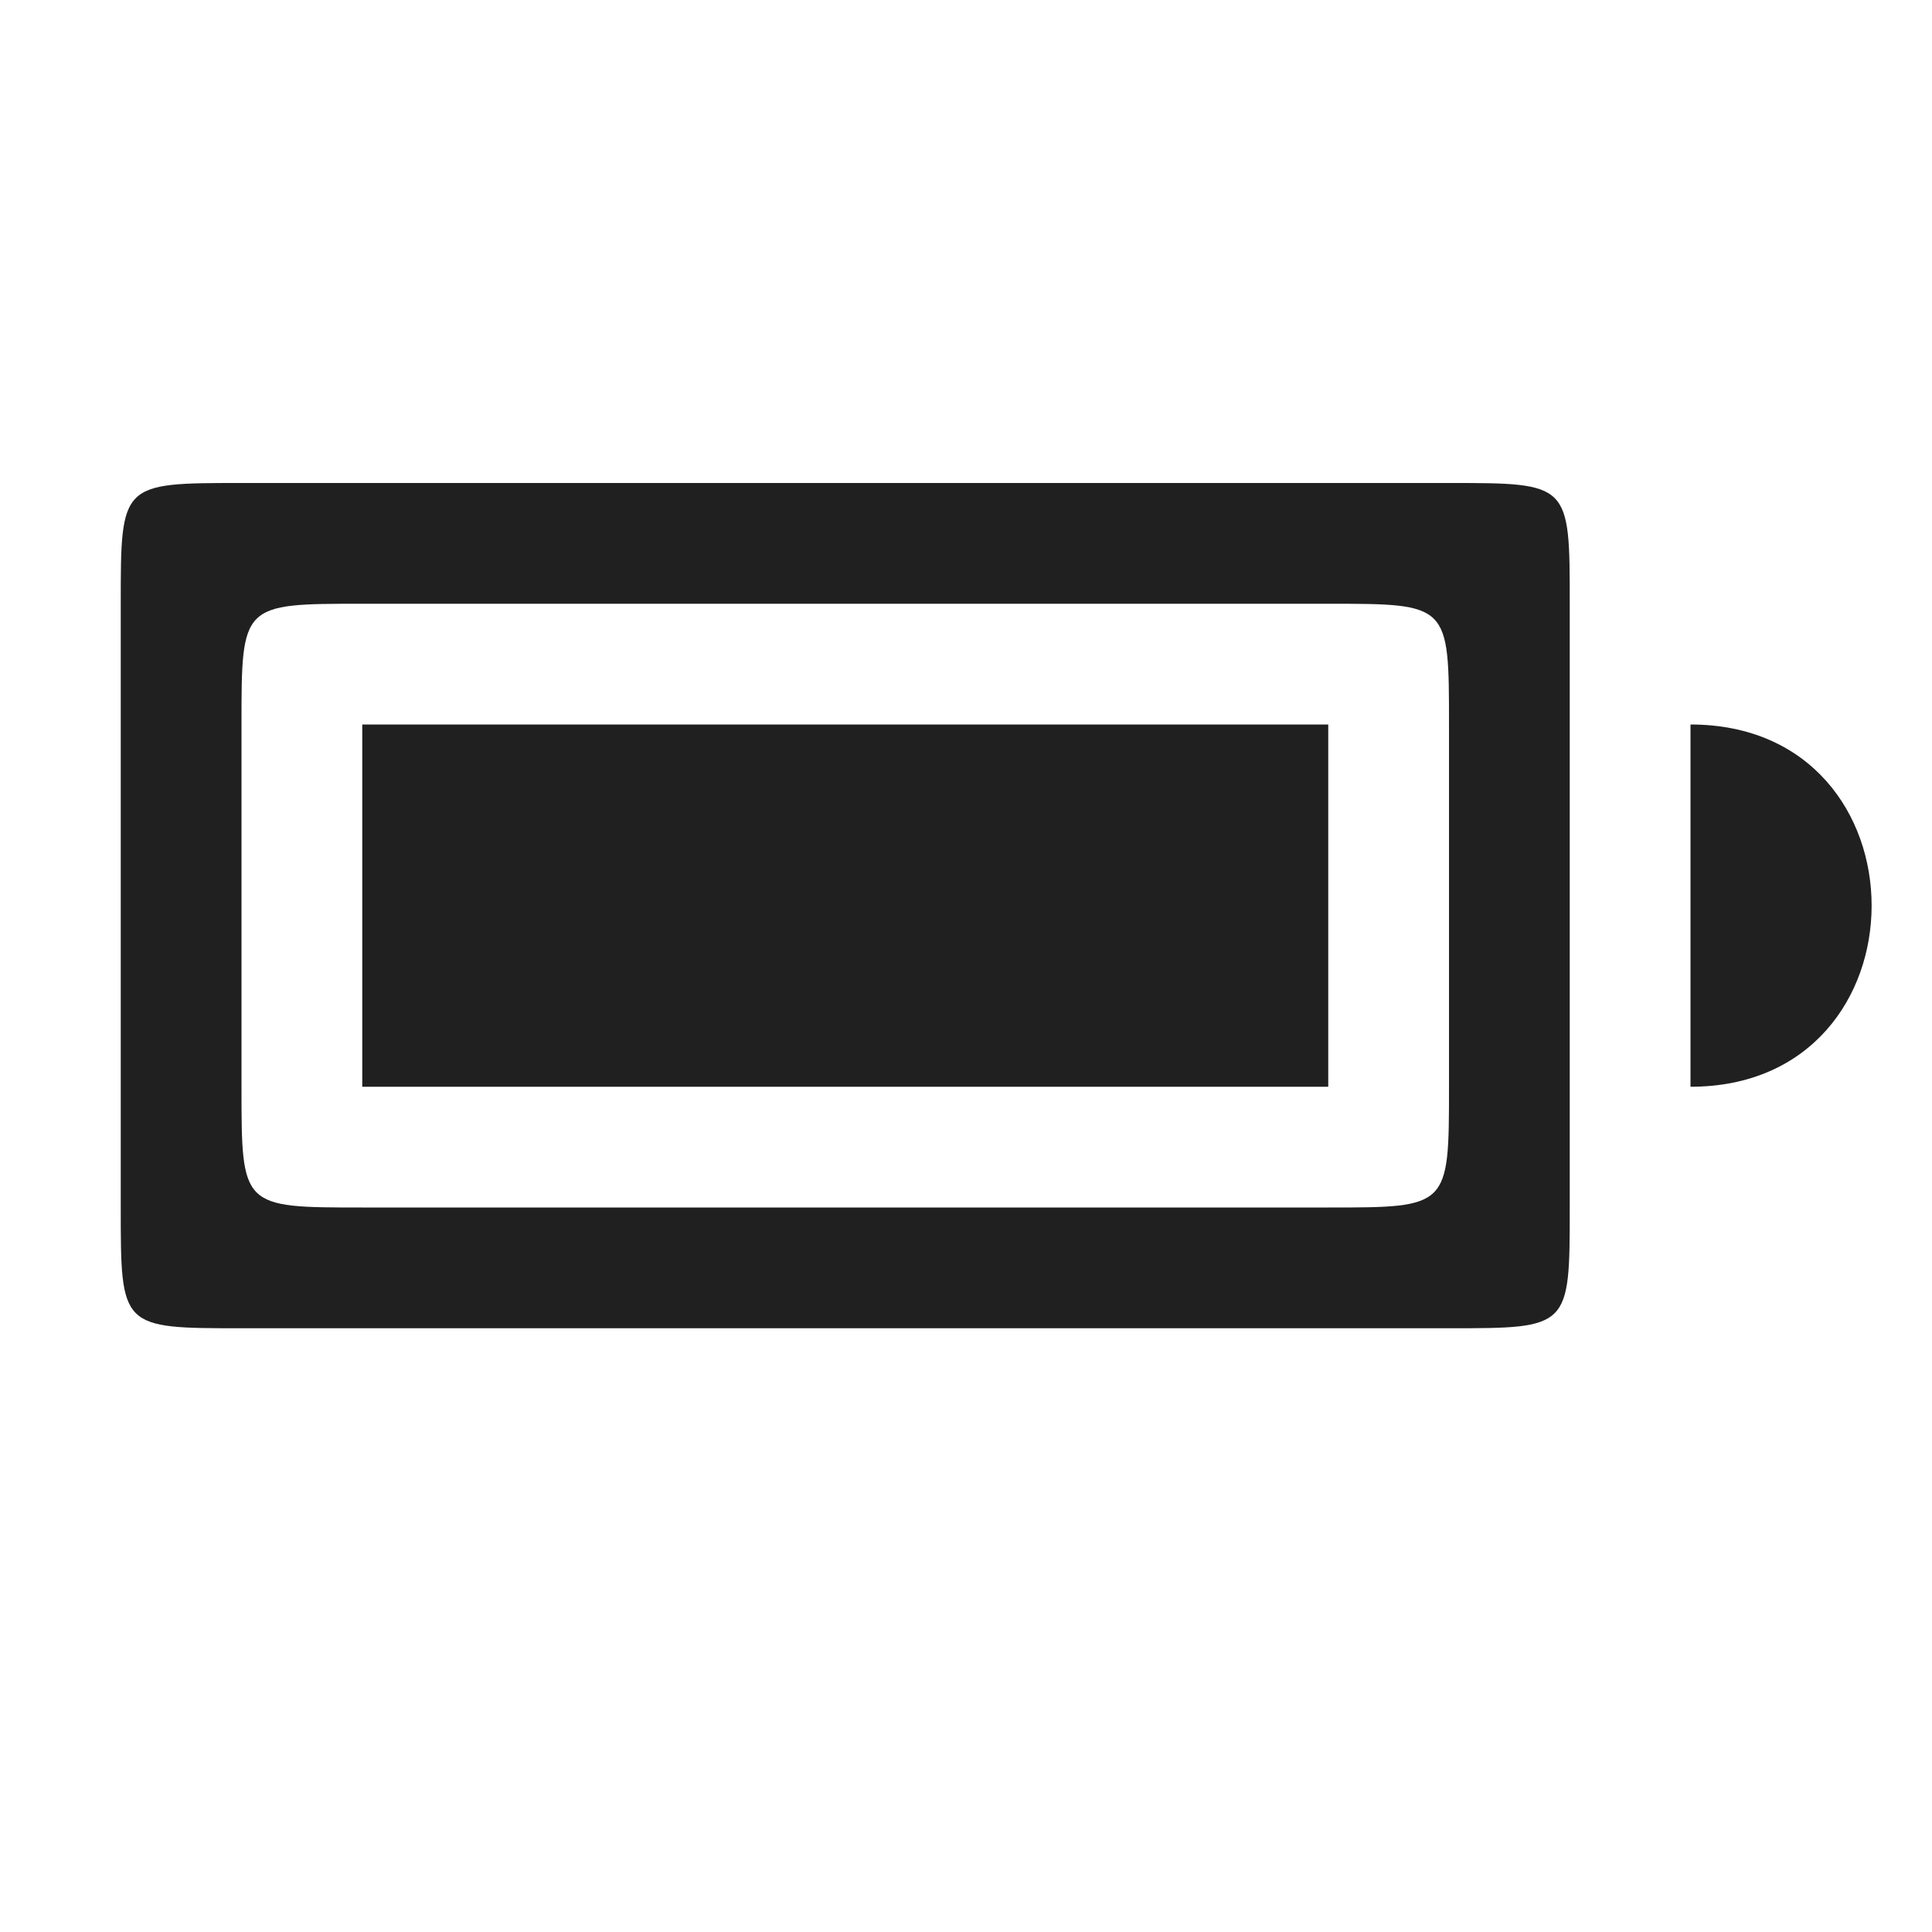
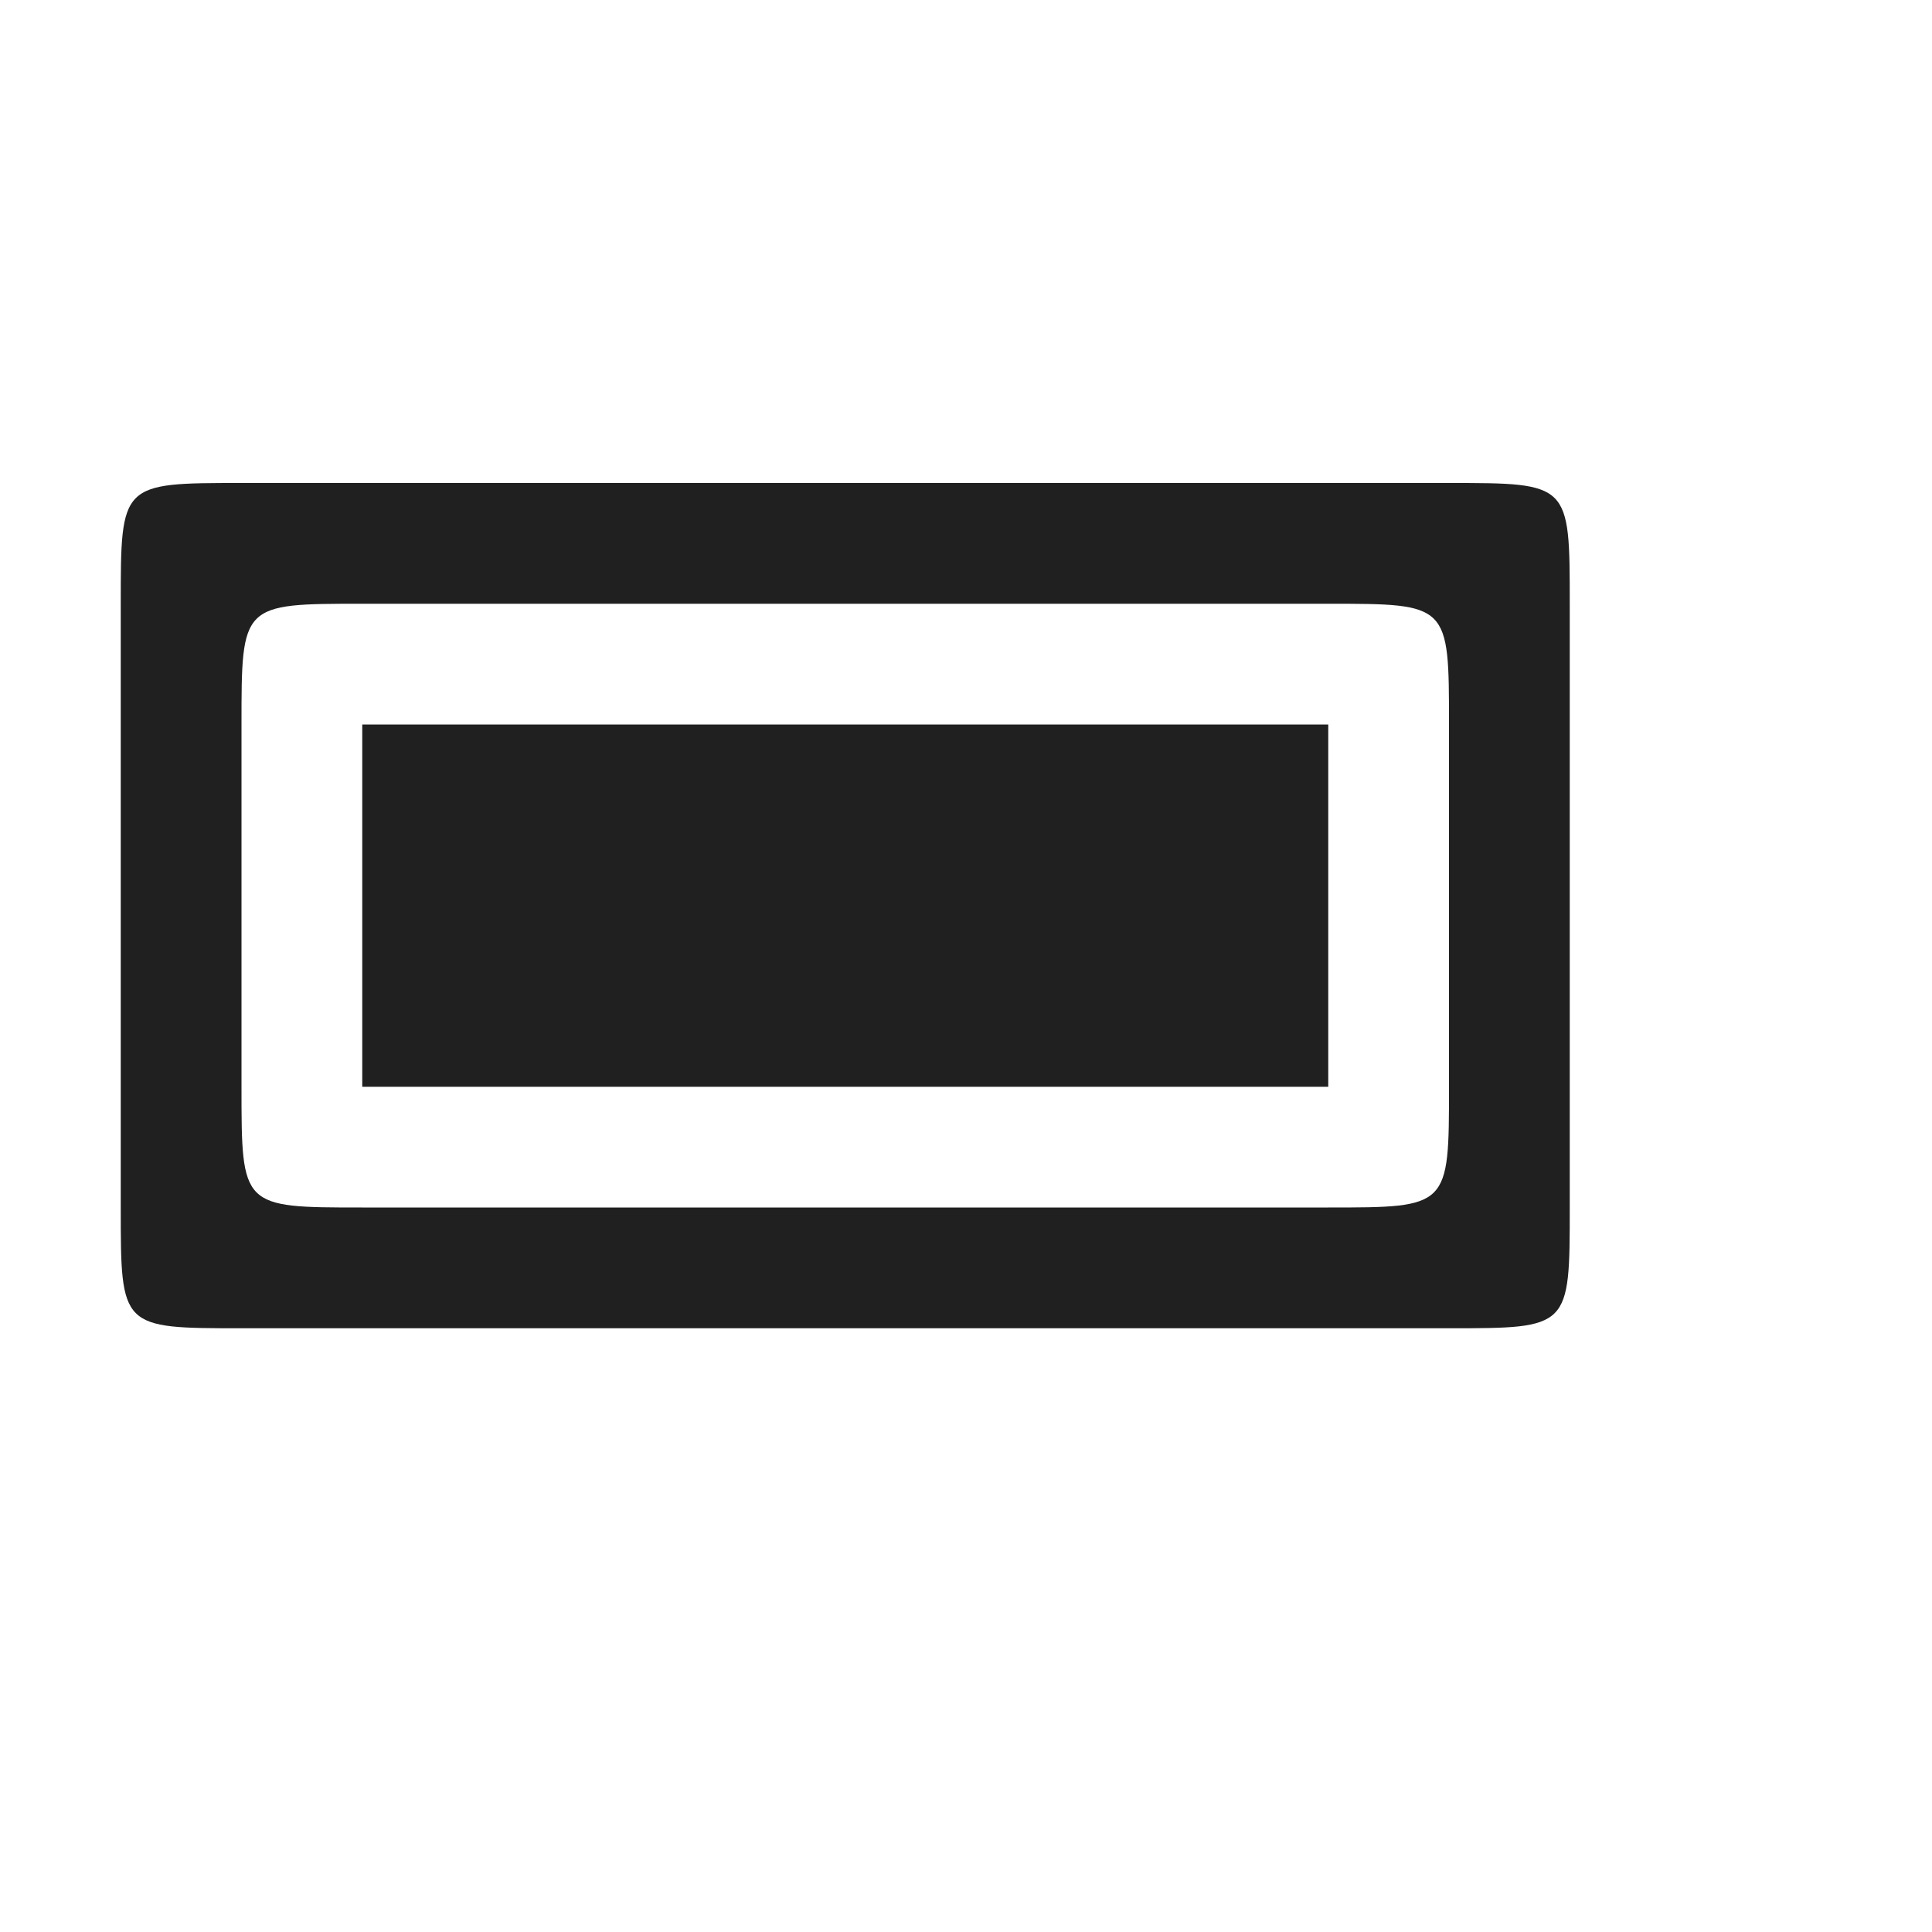
<svg xmlns="http://www.w3.org/2000/svg" xmlns:ns1="http://www.inkscape.org/namespaces/inkscape" xmlns:ns2="http://sodipodi.sourceforge.net/DTD/sodipodi-0.dtd" xmlns:xlink="http://www.w3.org/1999/xlink" id="svg7384" style="enable-background:new" height="16" width="16" version="1.1" ns1:version="0.92.4 5da689c313, 2019-01-14" ns2:docname="battery-full.svg">
  <ns2:namedview pagecolor="#a1a1a1" bordercolor="#666666" borderopacity="1" objecttolerance="10" gridtolerance="10" guidetolerance="10" ns1:pageopacity="0" ns1:pageshadow="2" ns1:window-width="1920" ns1:window-height="1027" id="namedview11" showgrid="true" ns1:zoom="45.254834" ns1:cx="4.7049248" ns1:cy="6.3162292" ns1:window-x="0" ns1:window-y="30" ns1:window-maximized="1" ns1:current-layer="svg7384">
    <ns1:grid type="xygrid" id="grid843" spacingx="1" spacingy="1" />
  </ns2:namedview>
  <title id="title8473">Paper Symbolic Icon Theme</title>
  <defs id="defs7386">
    <filter id="filter7554" style="color-interpolation-filters:sRGB">
      <feBlend id="feBlend7556" in2="BackgroundImage" mode="darken" />
    </filter>
    <filter style="color-interpolation-filters:sRGB" id="filter7554-5">
      <feBlend mode="darken" in2="BackgroundImage" id="feBlend7556-4" />
    </filter>
    <filter id="filter7554-6" style="color-interpolation-filters:sRGB">
      <feBlend mode="darken" in2="BackgroundImage" id="feBlend7556-6" />
    </filter>
    <linearGradient x1="8.925" y1="6" x2="8.925" y2="19" id="linearGradient2868" xlink:href="#linearGradient3678" gradientUnits="userSpaceOnUse" gradientTransform="translate(-1,-2)" />
    <linearGradient id="linearGradient3678">
      <stop id="stop3680" style="stop-color:#ffffff;stop-opacity:1" offset="0" />
      <stop id="stop3682" style="stop-color:#e6e6e6;stop-opacity:1" offset="1" />
    </linearGradient>
    <linearGradient x1="9" y1="3" x2="9" y2="21" id="linearGradient2393" xlink:href="#linearGradient3678" gradientUnits="userSpaceOnUse" gradientTransform="translate(-2,-1)" />
    <linearGradient gradientTransform="translate(-1,-5)" gradientUnits="userSpaceOnUse" xlink:href="#linearGradient3587-6-5-3" id="linearGradient2398" y2="21" x2="14" y1="3" x1="14" />
    <linearGradient id="linearGradient3587-6-5-3">
      <stop offset="0" style="stop-color:#000000;stop-opacity:1" id="stop3589-9-2-0" />
      <stop offset="1" style="stop-color:#363636;stop-opacity:1" id="stop3591-7-4-7" />
    </linearGradient>
    <linearGradient gradientTransform="translate(-52.097,-11.364)" gradientUnits="userSpaceOnUse" xlink:href="#linearGradient3587-6-5-3" id="linearGradient2395" y2="27.364" x2="66.097" y1="9.364" x1="66.097" />
    <linearGradient gradientUnits="userSpaceOnUse" xlink:href="#linearGradient3587-6-5-3" id="linearGradient7390" y2="13.496" x2="4.955" y1="2.684" x1="4.955" />
    <linearGradient gradientUnits="userSpaceOnUse" xlink:href="#linearGradient3587-6-5-3" id="linearGradient7392" y2="11.649" x2="7.911" y1="4.576" x1="7.911" />
    <linearGradient gradientUnits="userSpaceOnUse" xlink:href="#linearGradient3587-6-5-3" id="linearGradient7394" y2="13.317" x2="10.187" y1="2.774" x1="10.187" />
    <linearGradient gradientUnits="userSpaceOnUse" xlink:href="#linearGradient3587-6-5-3" id="linearGradient7396" y2="15.183" x2="13.917" y1="0.882" x1="13.917" />
    <linearGradient id="linearGradient5263">
      <stop offset="0" style="stop-color:#a0d5ff;stop-opacity:1" id="stop5265" />
      <stop offset="1" style="stop-color:#a0d5ff;stop-opacity:1" id="stop5267" />
    </linearGradient>
    <filter style="color-interpolation-filters:sRGB" id="filter7554-4">
      <feBlend mode="darken" in2="BackgroundImage" id="feBlend7556-46" />
    </filter>
    <filter id="filter7554-5-4" style="color-interpolation-filters:sRGB">
      <feBlend id="feBlend7556-4-0" in2="BackgroundImage" mode="darken" />
    </filter>
    <filter id="filter7554-6-1" color-interpolation-filters="sRGB">
      <feBlend id="feBlend7556-6-1" in2="BackgroundImage" mode="darken" />
    </filter>
    <filter style="color-interpolation-filters:sRGB" id="filter7554-68">
      <feBlend mode="darken" in2="BackgroundImage" id="feBlend7556-0" />
    </filter>
  </defs>
-   <path style="clip-rule:evenodd;fill:#202020;fill-opacity:1;fill-rule:evenodd;stroke-width:0.714;stroke-linejoin:round;stroke-miterlimit:1.414" d="M 2,4 C 1,4 1,4 1,5 v 5 c 0,1 0,1 1,1 h 10 c 1,0 1,0 1,-1 V 5 C 13,4 13,4 12,4 H 3 Z m 1,1 h 8 c 1,0 1,0 1,1 v 3 c 0,1 0,1 -1,1 H 3 C 2,10 2,10 2,9 V 6 C 2,5 2,5 3,5 Z m 0,1 v 3 h 8 V 6 Z m 11,0 v 3 c 2,-6e-7 2,-3 0,-3 z" id="path2-7" ns1:connector-curvature="0" ns2:nodetypes="sssssssscsssssssssscccccccc" />
+   <path style="clip-rule:evenodd;fill:#202020;fill-opacity:1;fill-rule:evenodd;stroke-width:0.714;stroke-linejoin:round;stroke-miterlimit:1.414" d="M 2,4 C 1,4 1,4 1,5 v 5 c 0,1 0,1 1,1 h 10 c 1,0 1,0 1,-1 V 5 C 13,4 13,4 12,4 H 3 Z m 1,1 h 8 c 1,0 1,0 1,1 v 3 c 0,1 0,1 -1,1 H 3 C 2,10 2,10 2,9 V 6 C 2,5 2,5 3,5 Z m 0,1 v 3 h 8 V 6 m 11,0 v 3 c 2,-6e-7 2,-3 0,-3 z" id="path2-7" ns1:connector-curvature="0" ns2:nodetypes="sssssssscsssssssssscccccccc" />
</svg>